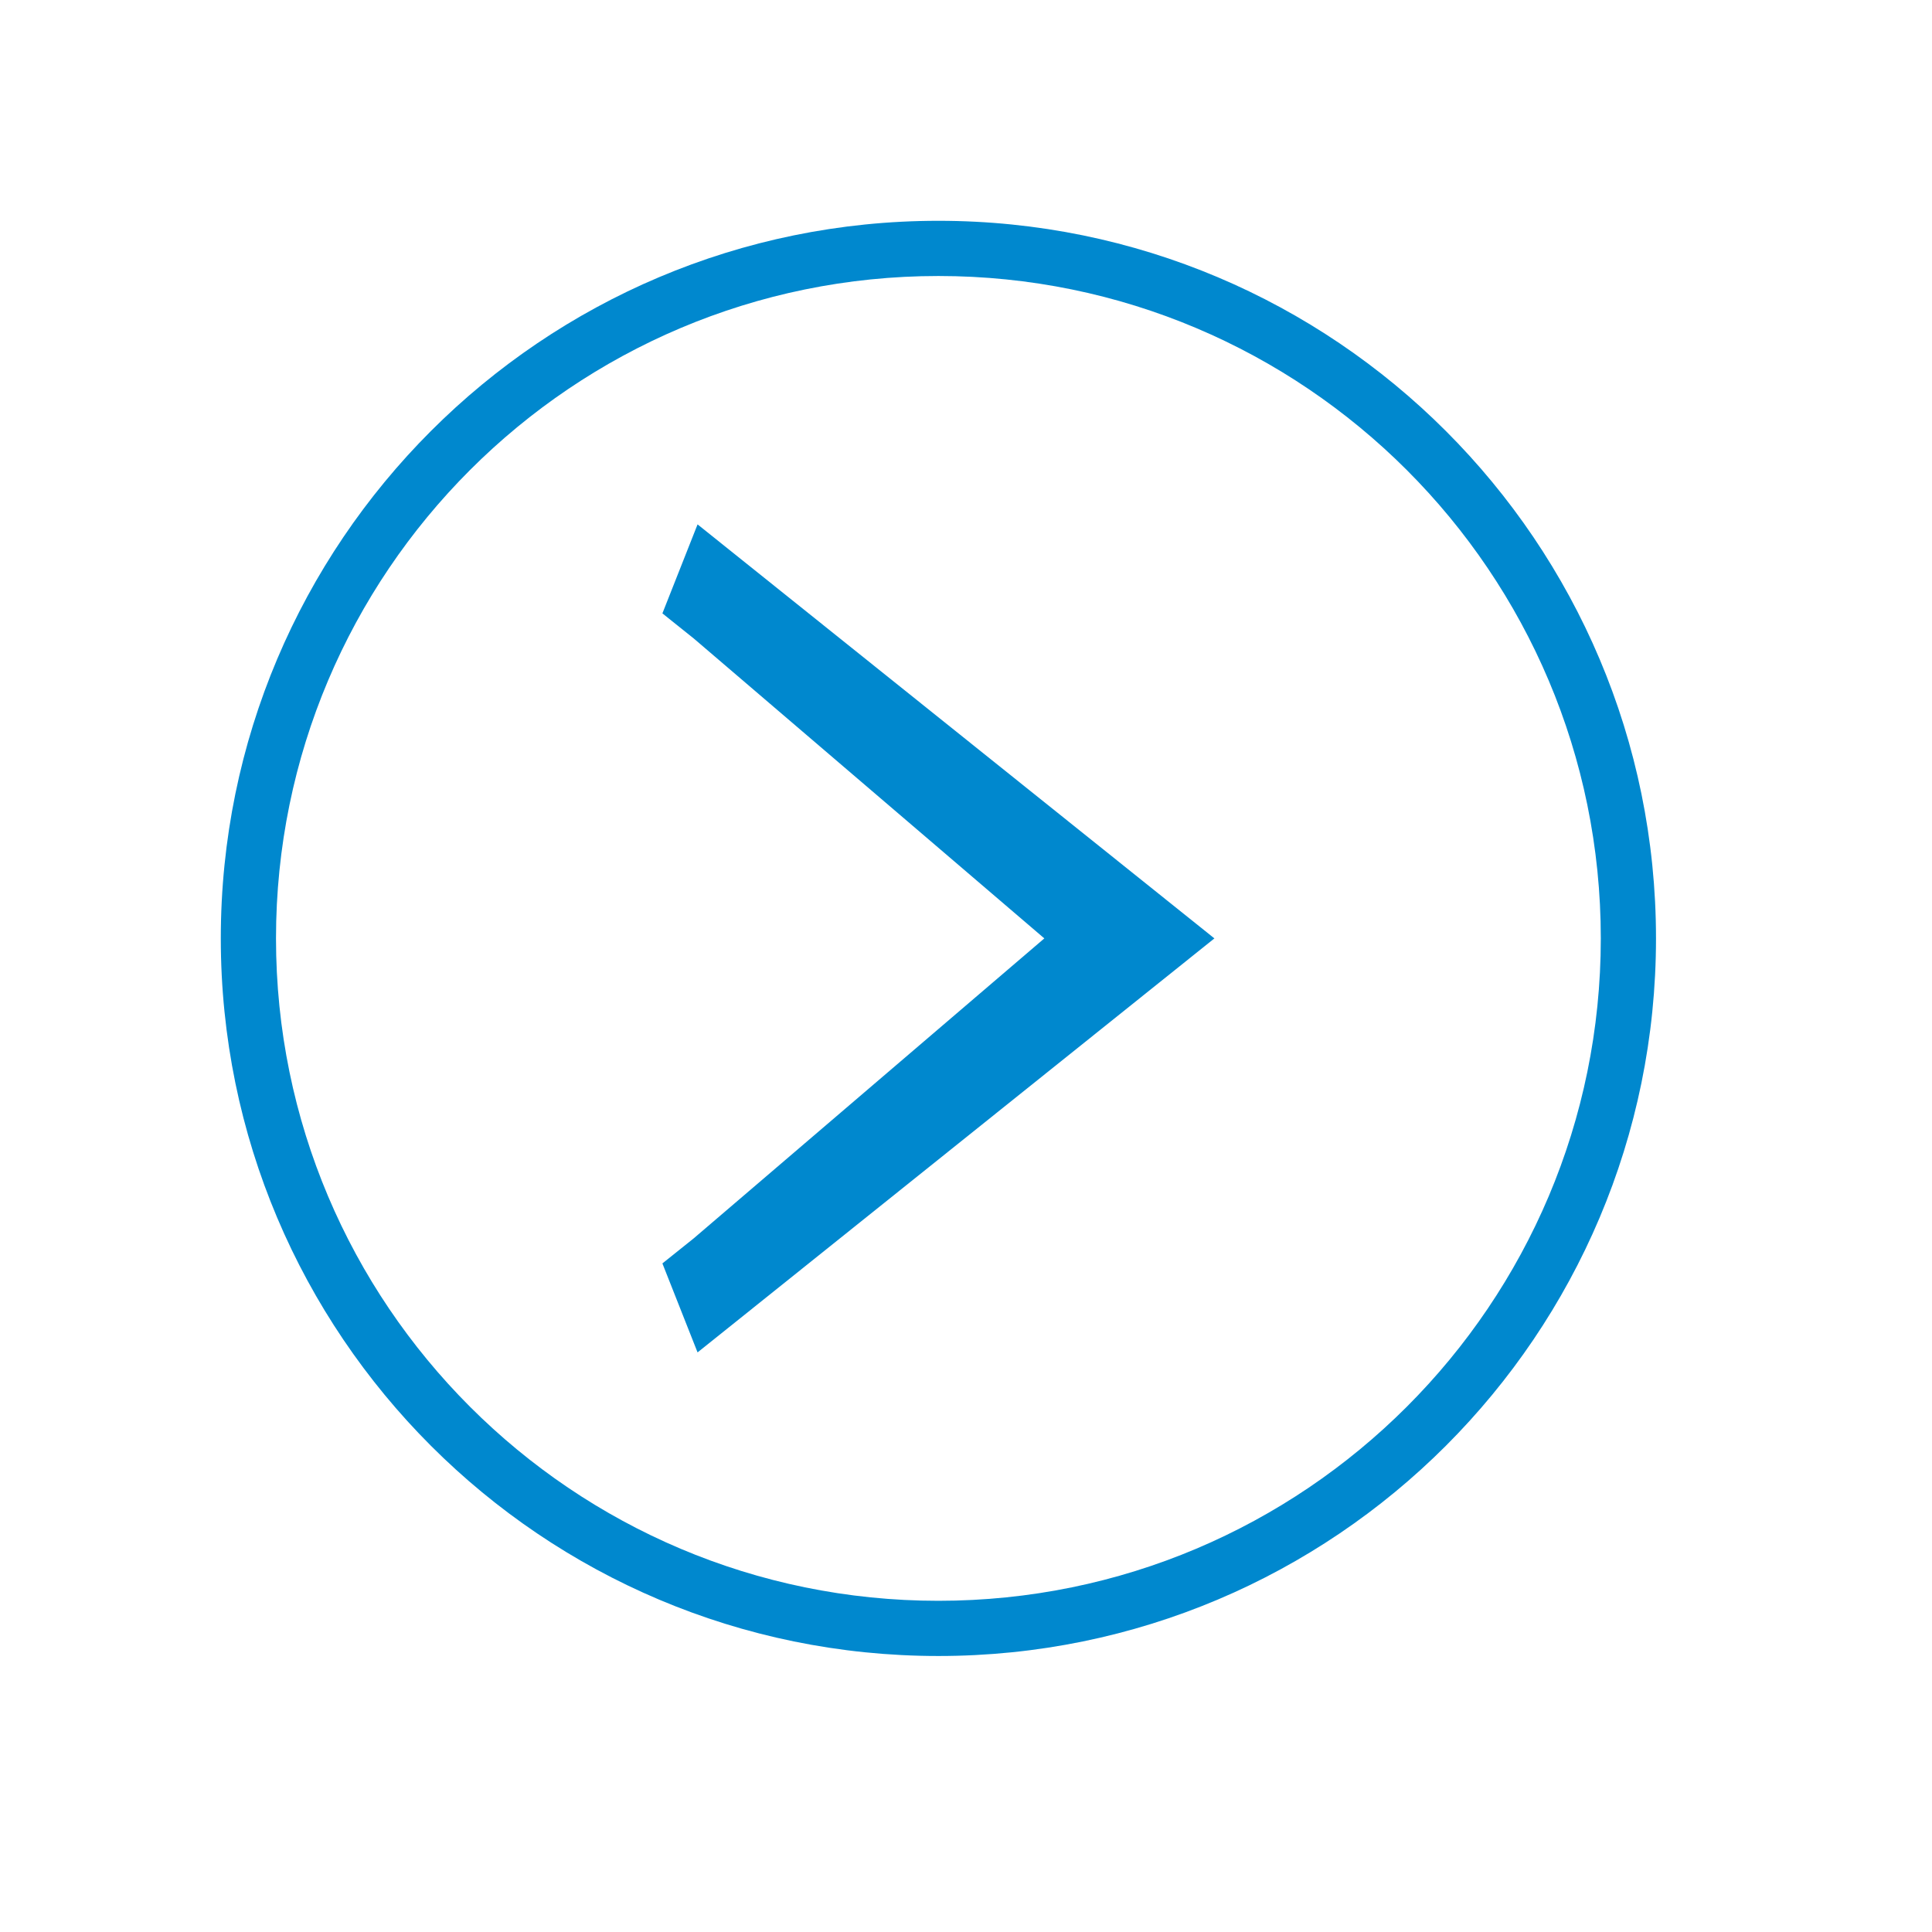
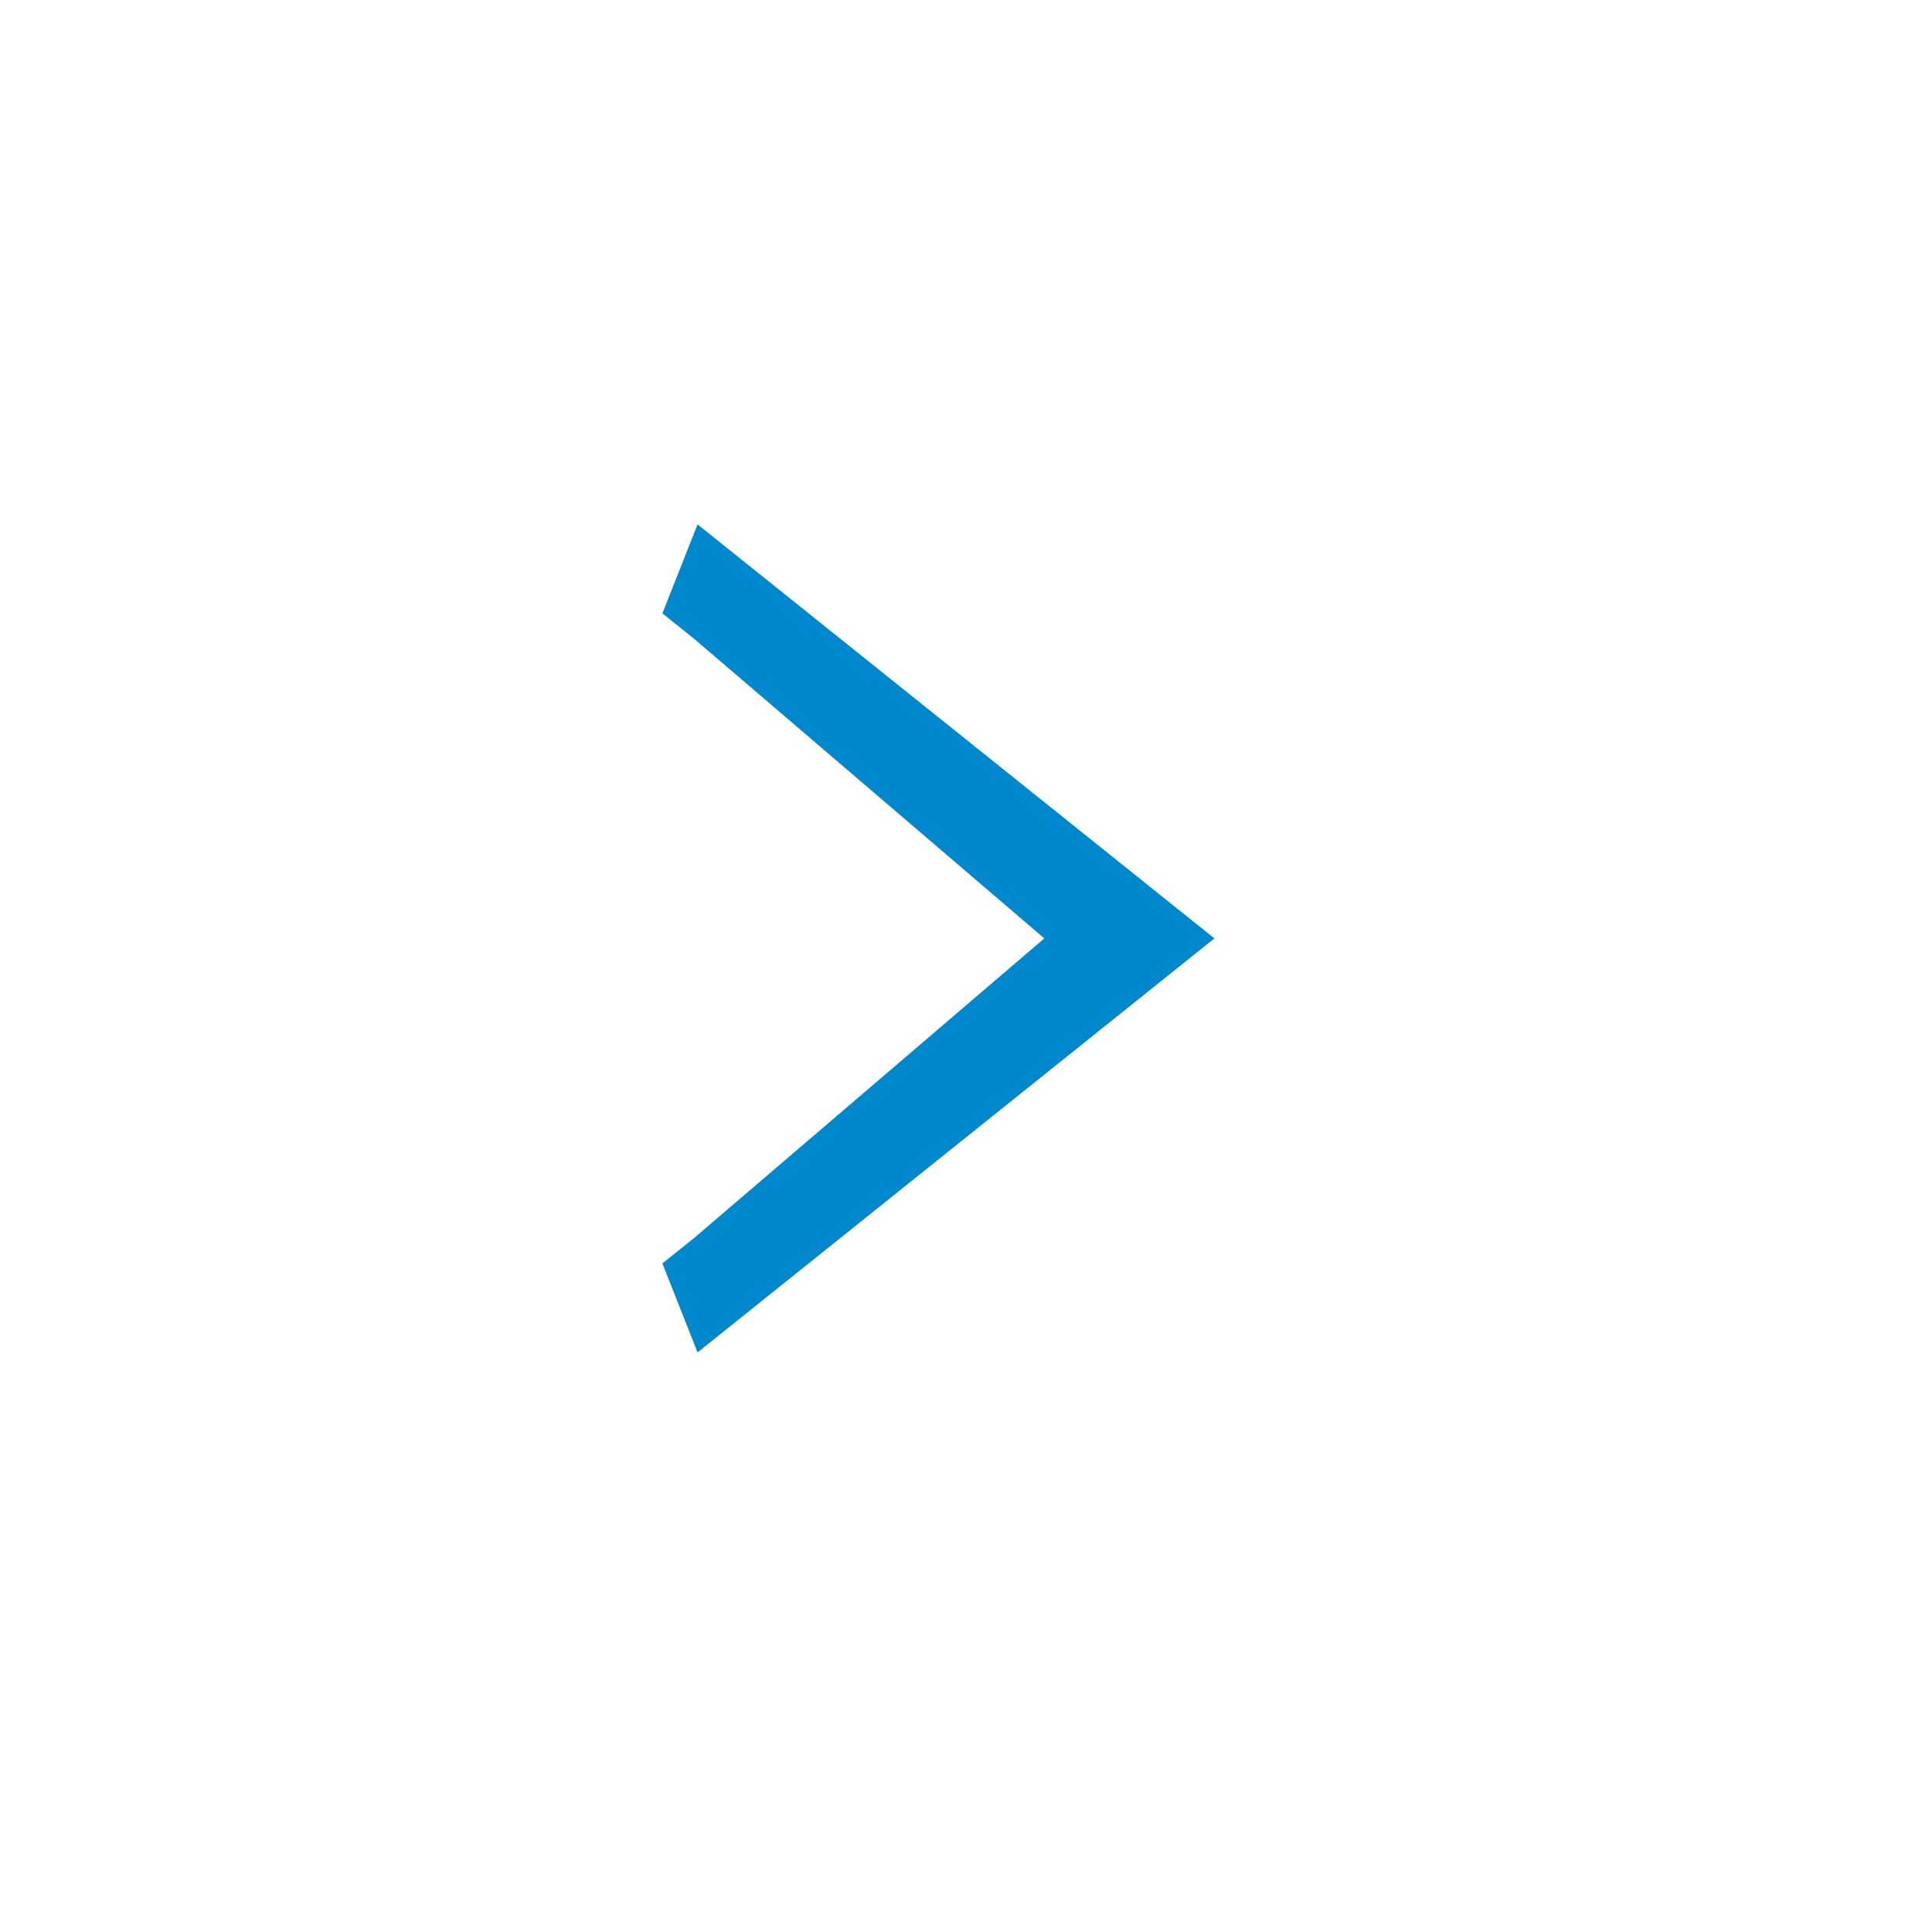
<svg xmlns="http://www.w3.org/2000/svg" width="35px" height="35px" viewBox="0 0 35 35" version="1.1">
  <title>nav-next</title>
  <desc>Created with Sketch.</desc>
  <g id="nav-next" stroke="none" stroke-width="1" fill="none" fill-rule="evenodd">
    <g id="arrow" transform="translate(12, 9)" fill="#0088CE">
      <polygon id="Line" points="6.919 8 0.566 2.565 0 2.112 0.637 0.5 1.203 0.953 8.994 7.194 10 8 8.994 8.806 1.203 15.047 0.637 15.5 0 13.888 0.566 13.435" />
    </g>
-     <path d="M17,29 C23.627,29 29,23.627 29,17 C29,10.373 23.627,5 17,5 C10.373,5 5,10.373 5,17 C5,23.627 10.373,29 17,29 Z M17,30 C9.82,30 4,24.18 4,17 C4,9.82 9.82,4 17,4 C24.18,4 30,9.82 30,17 C30,24.18 24.18,30 17,30 Z" id="Oval" fill="#0088CE" fill-rule="nonzero" />
  </g>
</svg>